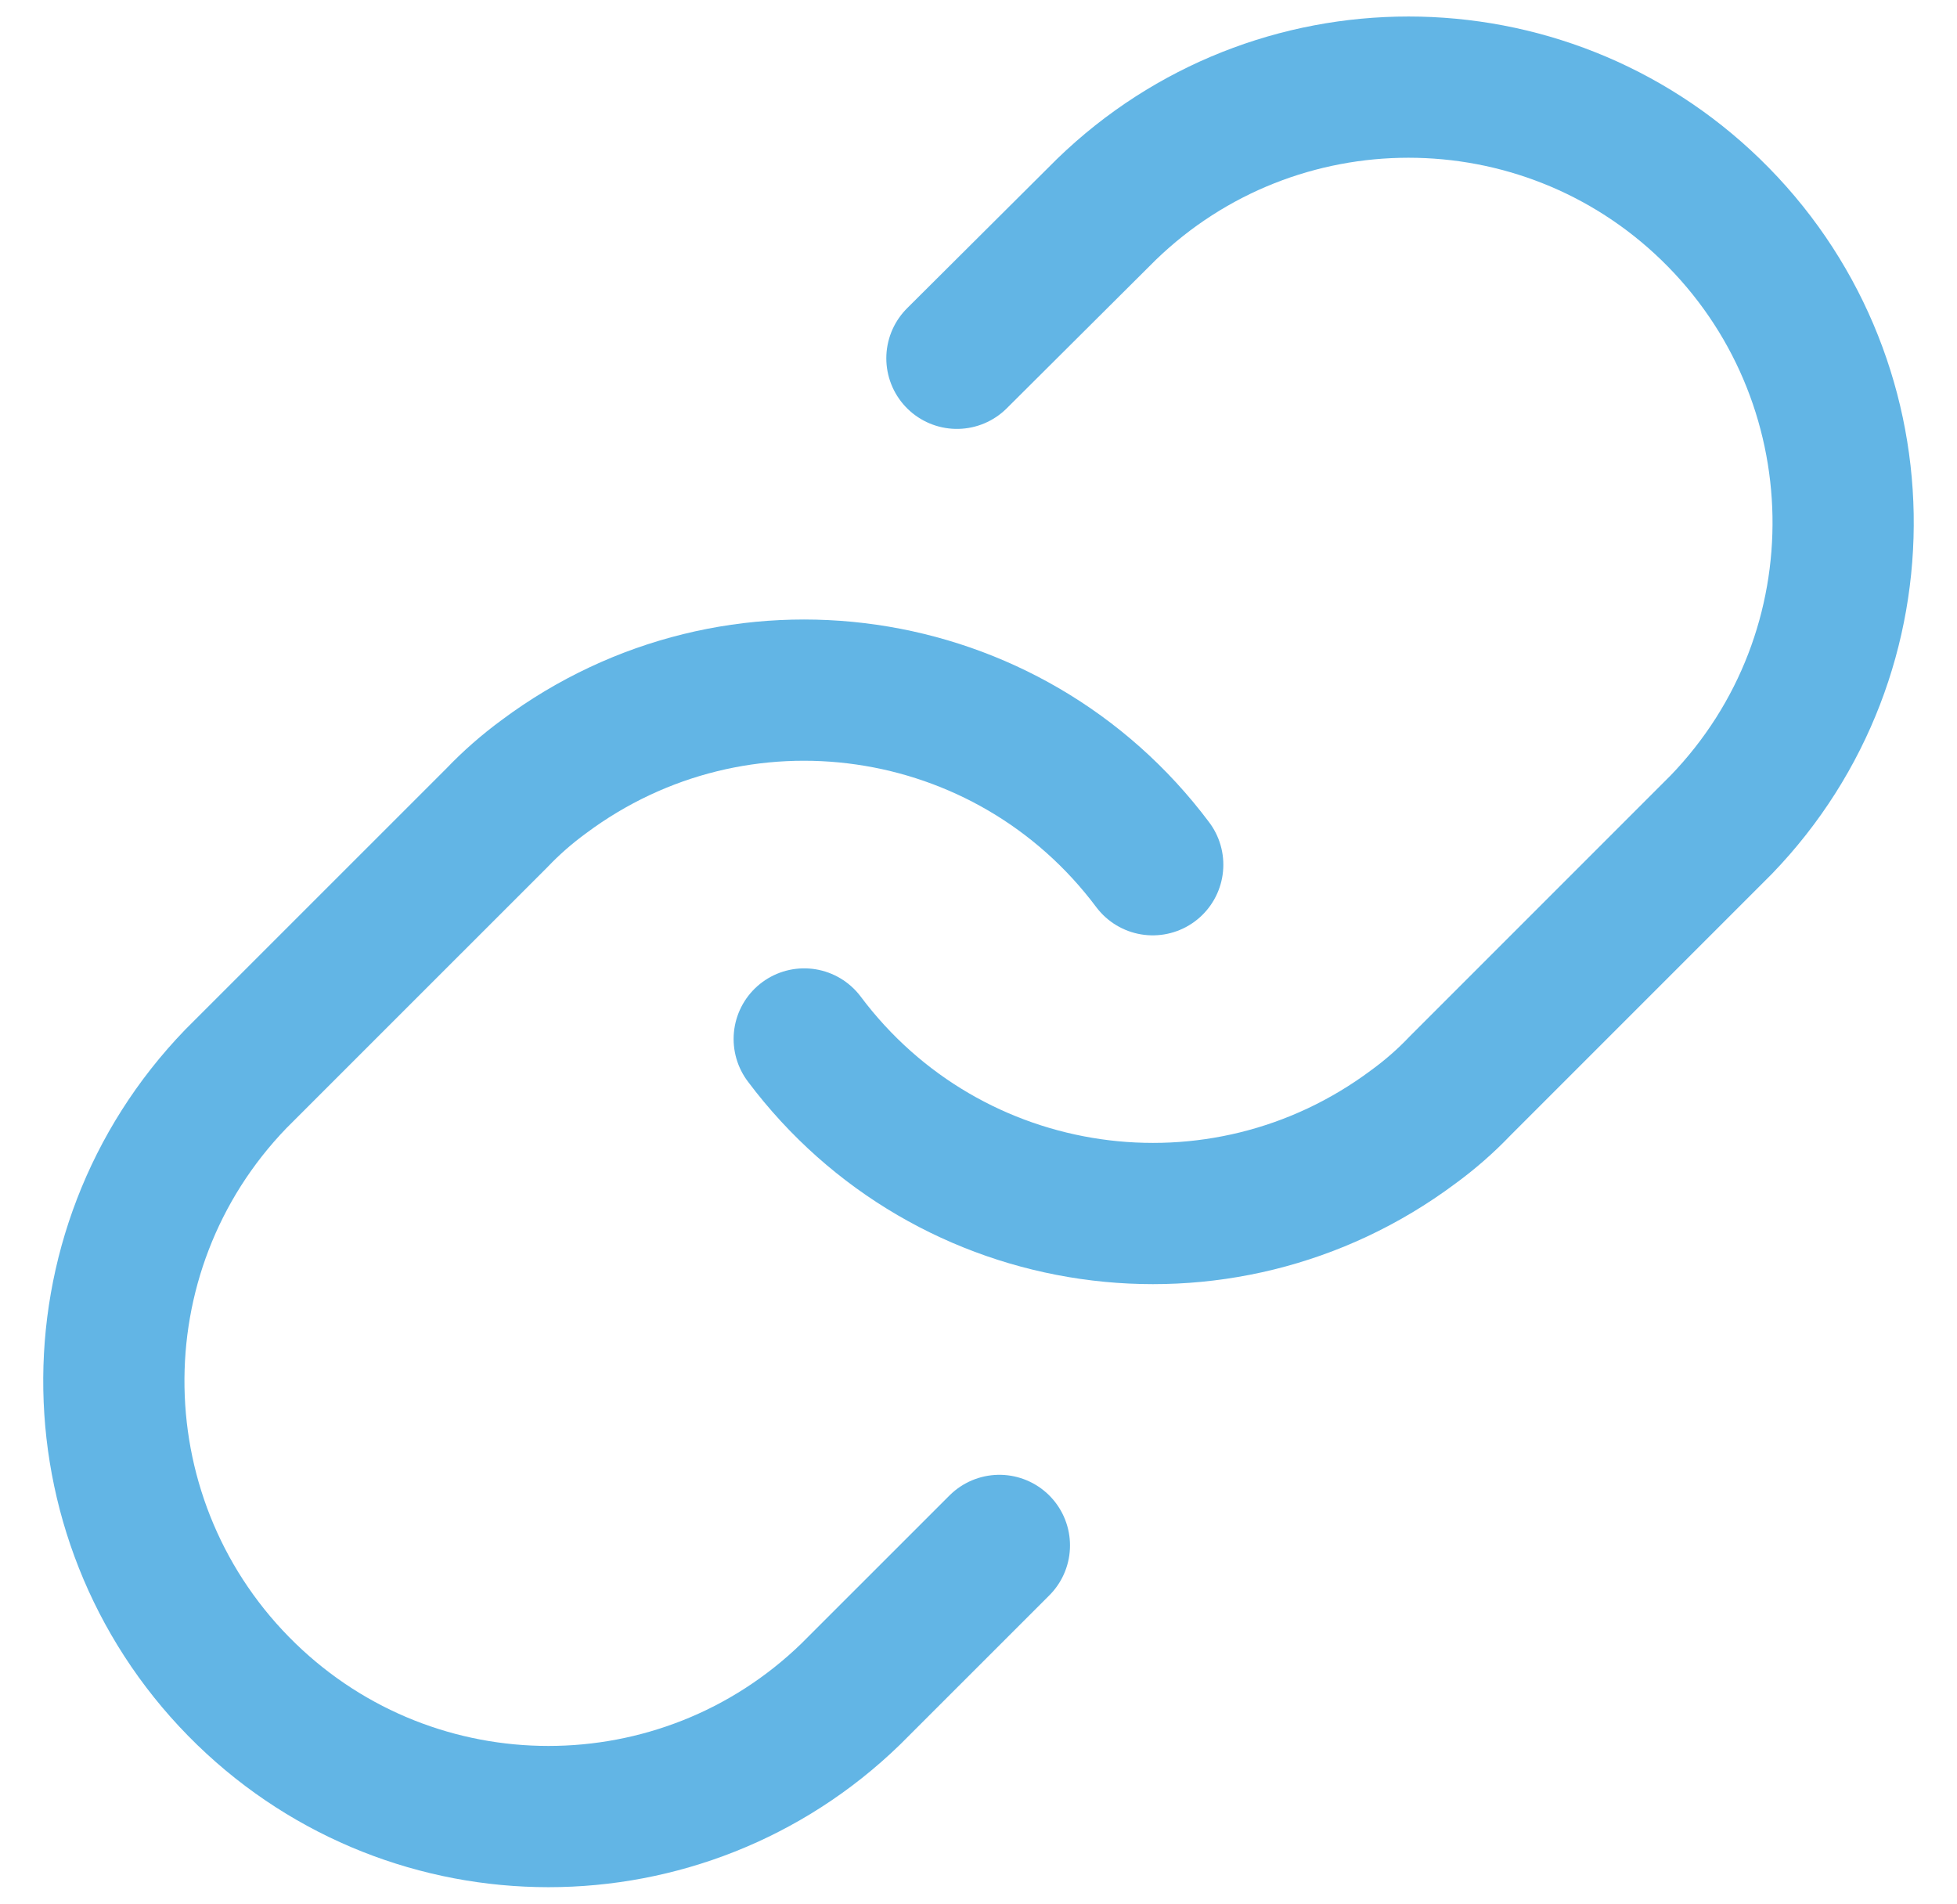
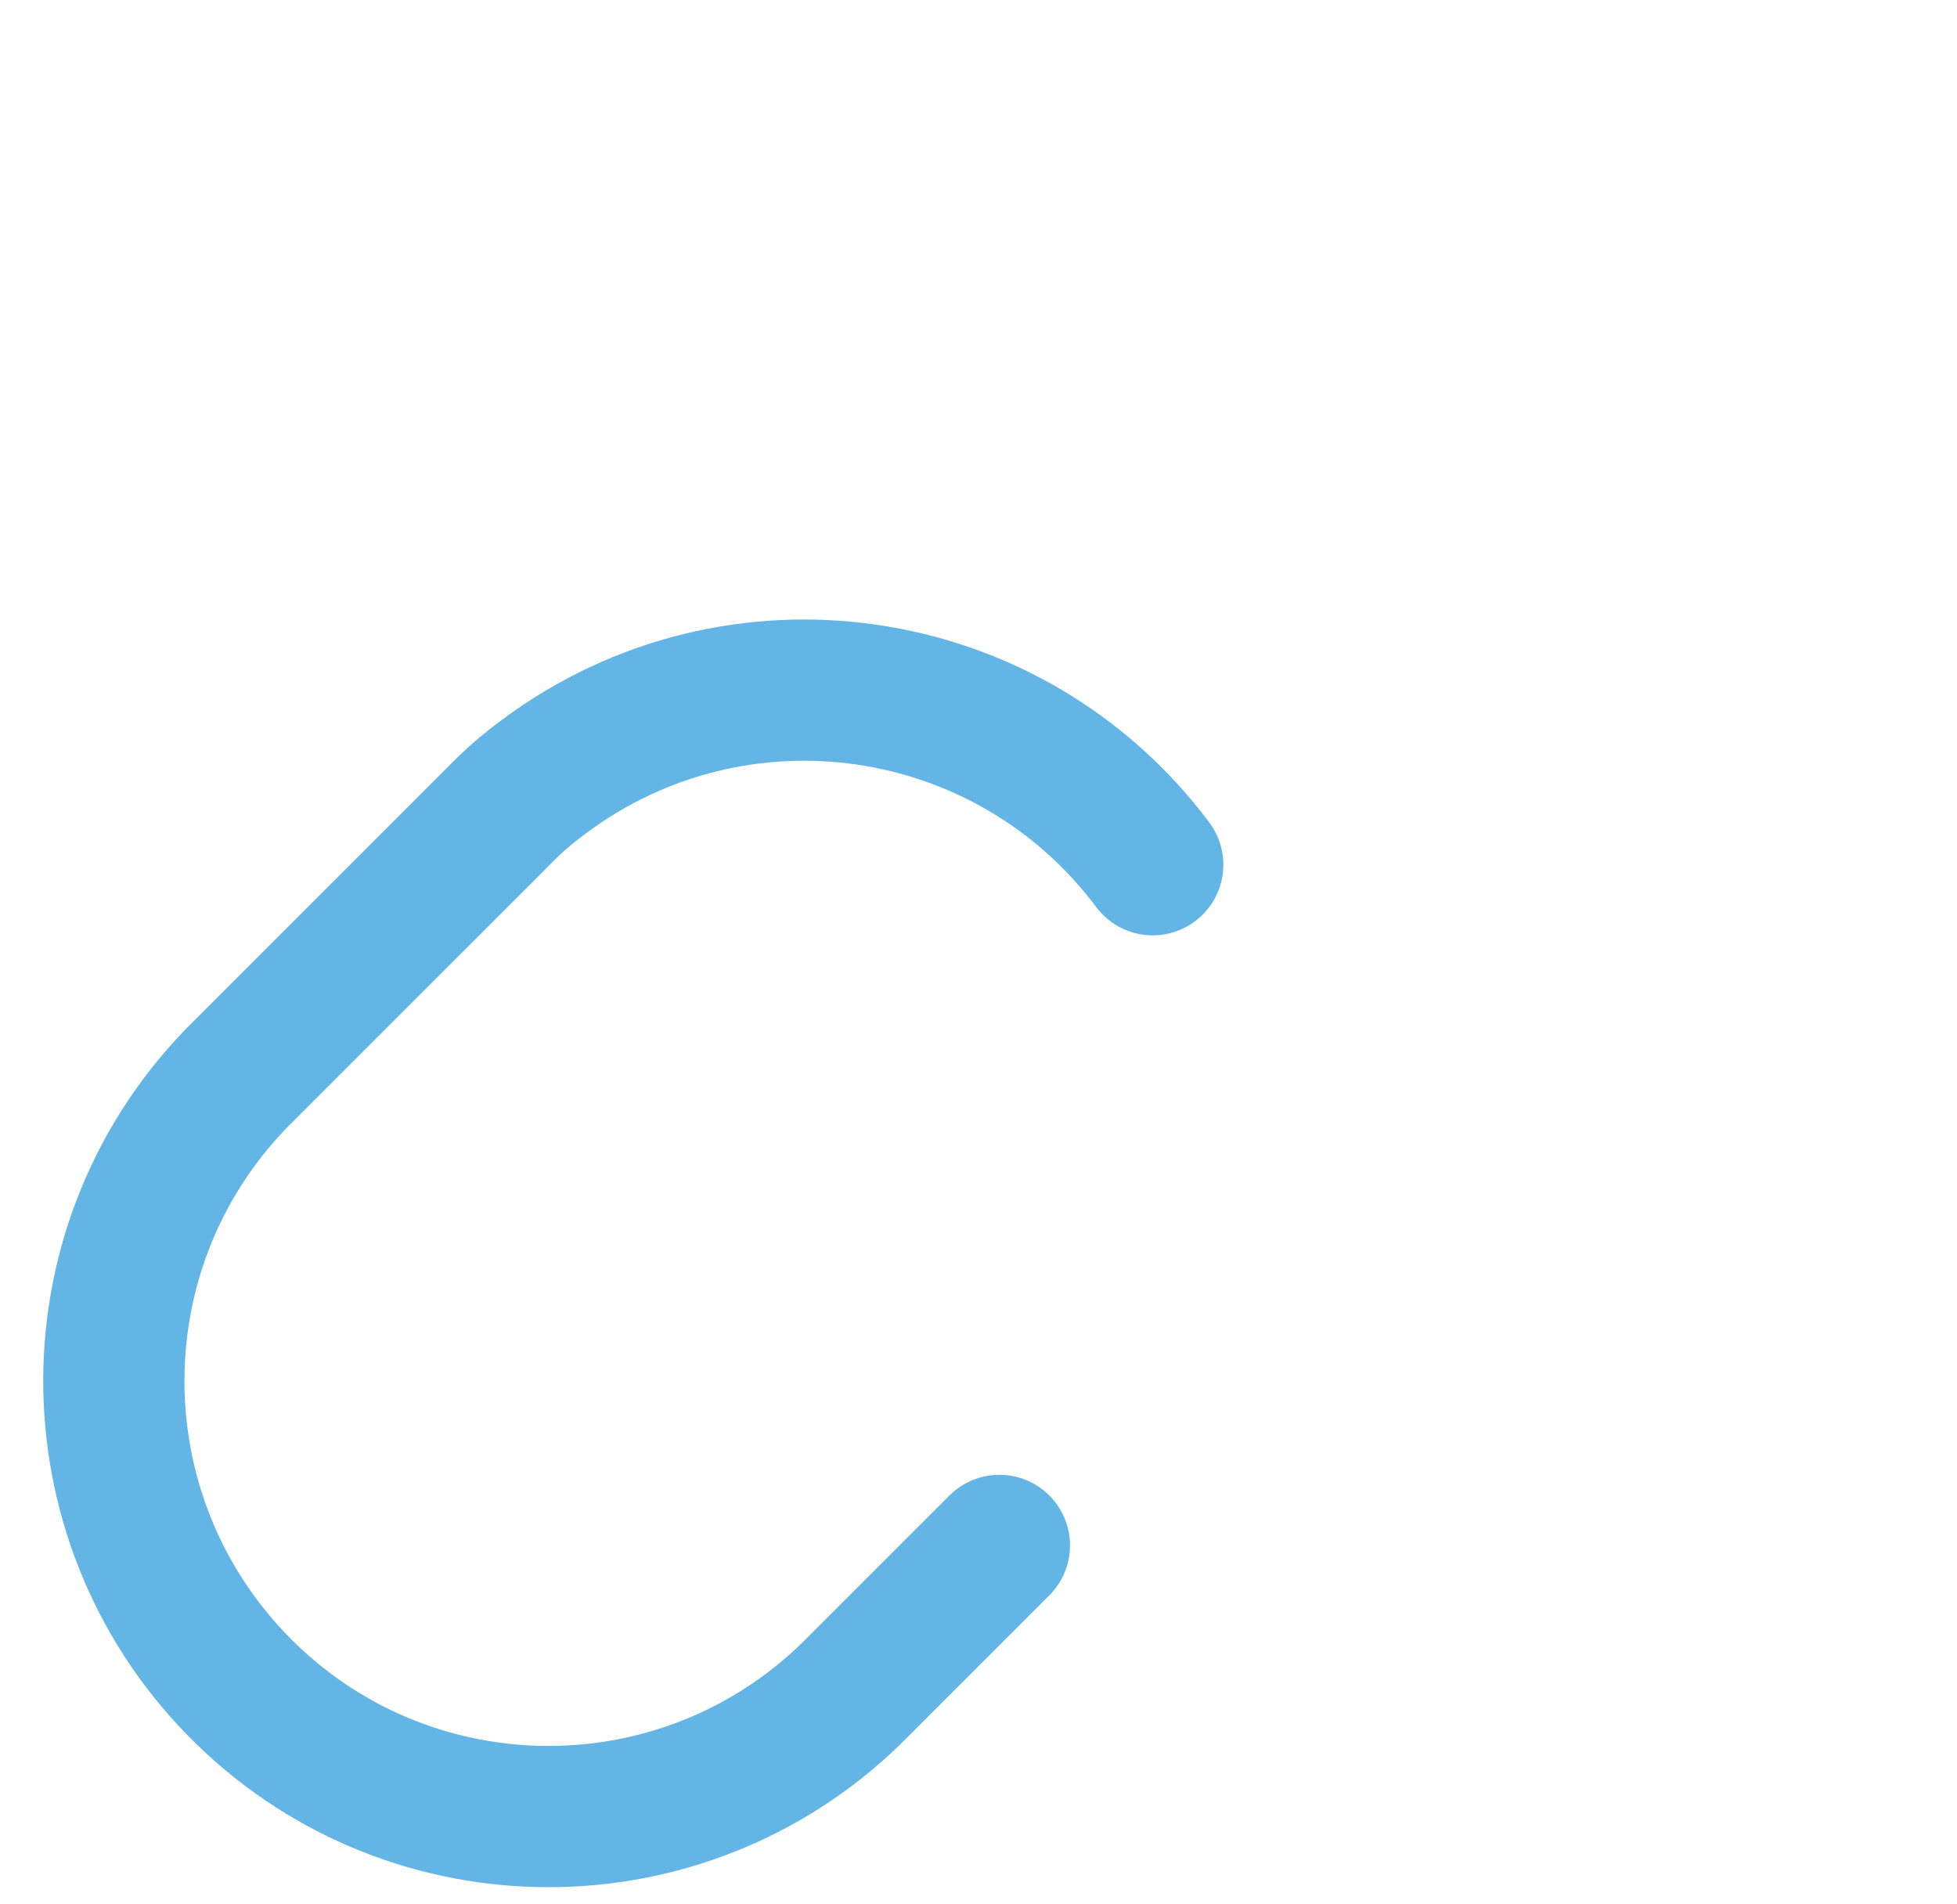
<svg xmlns="http://www.w3.org/2000/svg" width="37" height="36" viewBox="0 0 37 36" fill="none">
  <g id="Icon" clip-path="url(#clip0_1724_147)">
-     <path id="Vector" d="M15.205 19.641C17.932 23.28 23.076 24.02 26.716 21.306C27.037 21.072 27.333 20.813 27.604 20.529L32.539 15.594C35.697 12.325 35.599 7.119 32.342 3.96C29.159 0.876 24.1 0.876 20.917 3.96L18.092 6.773" stroke="#62B5E5" stroke-width="2.67" stroke-linecap="round" stroke-linejoin="round" />
    <path id="Vector_2" d="M21.794 16.347C19.068 12.707 13.923 11.967 10.284 14.681C9.963 14.916 9.667 15.175 9.396 15.459L4.461 20.393C1.302 23.663 1.401 28.869 4.658 32.027C7.841 35.112 12.899 35.112 16.082 32.027L18.895 29.215" stroke="#62B5E5" stroke-width="2.67" stroke-linecap="round" stroke-linejoin="round" />
  </g>
  <defs>
    <clipPath id="clip0_1724_147">
      <rect width="36" height="35.975" fill="white" transform="translate(0.5 0.012)" />
    </clipPath>
  </defs>
</svg>